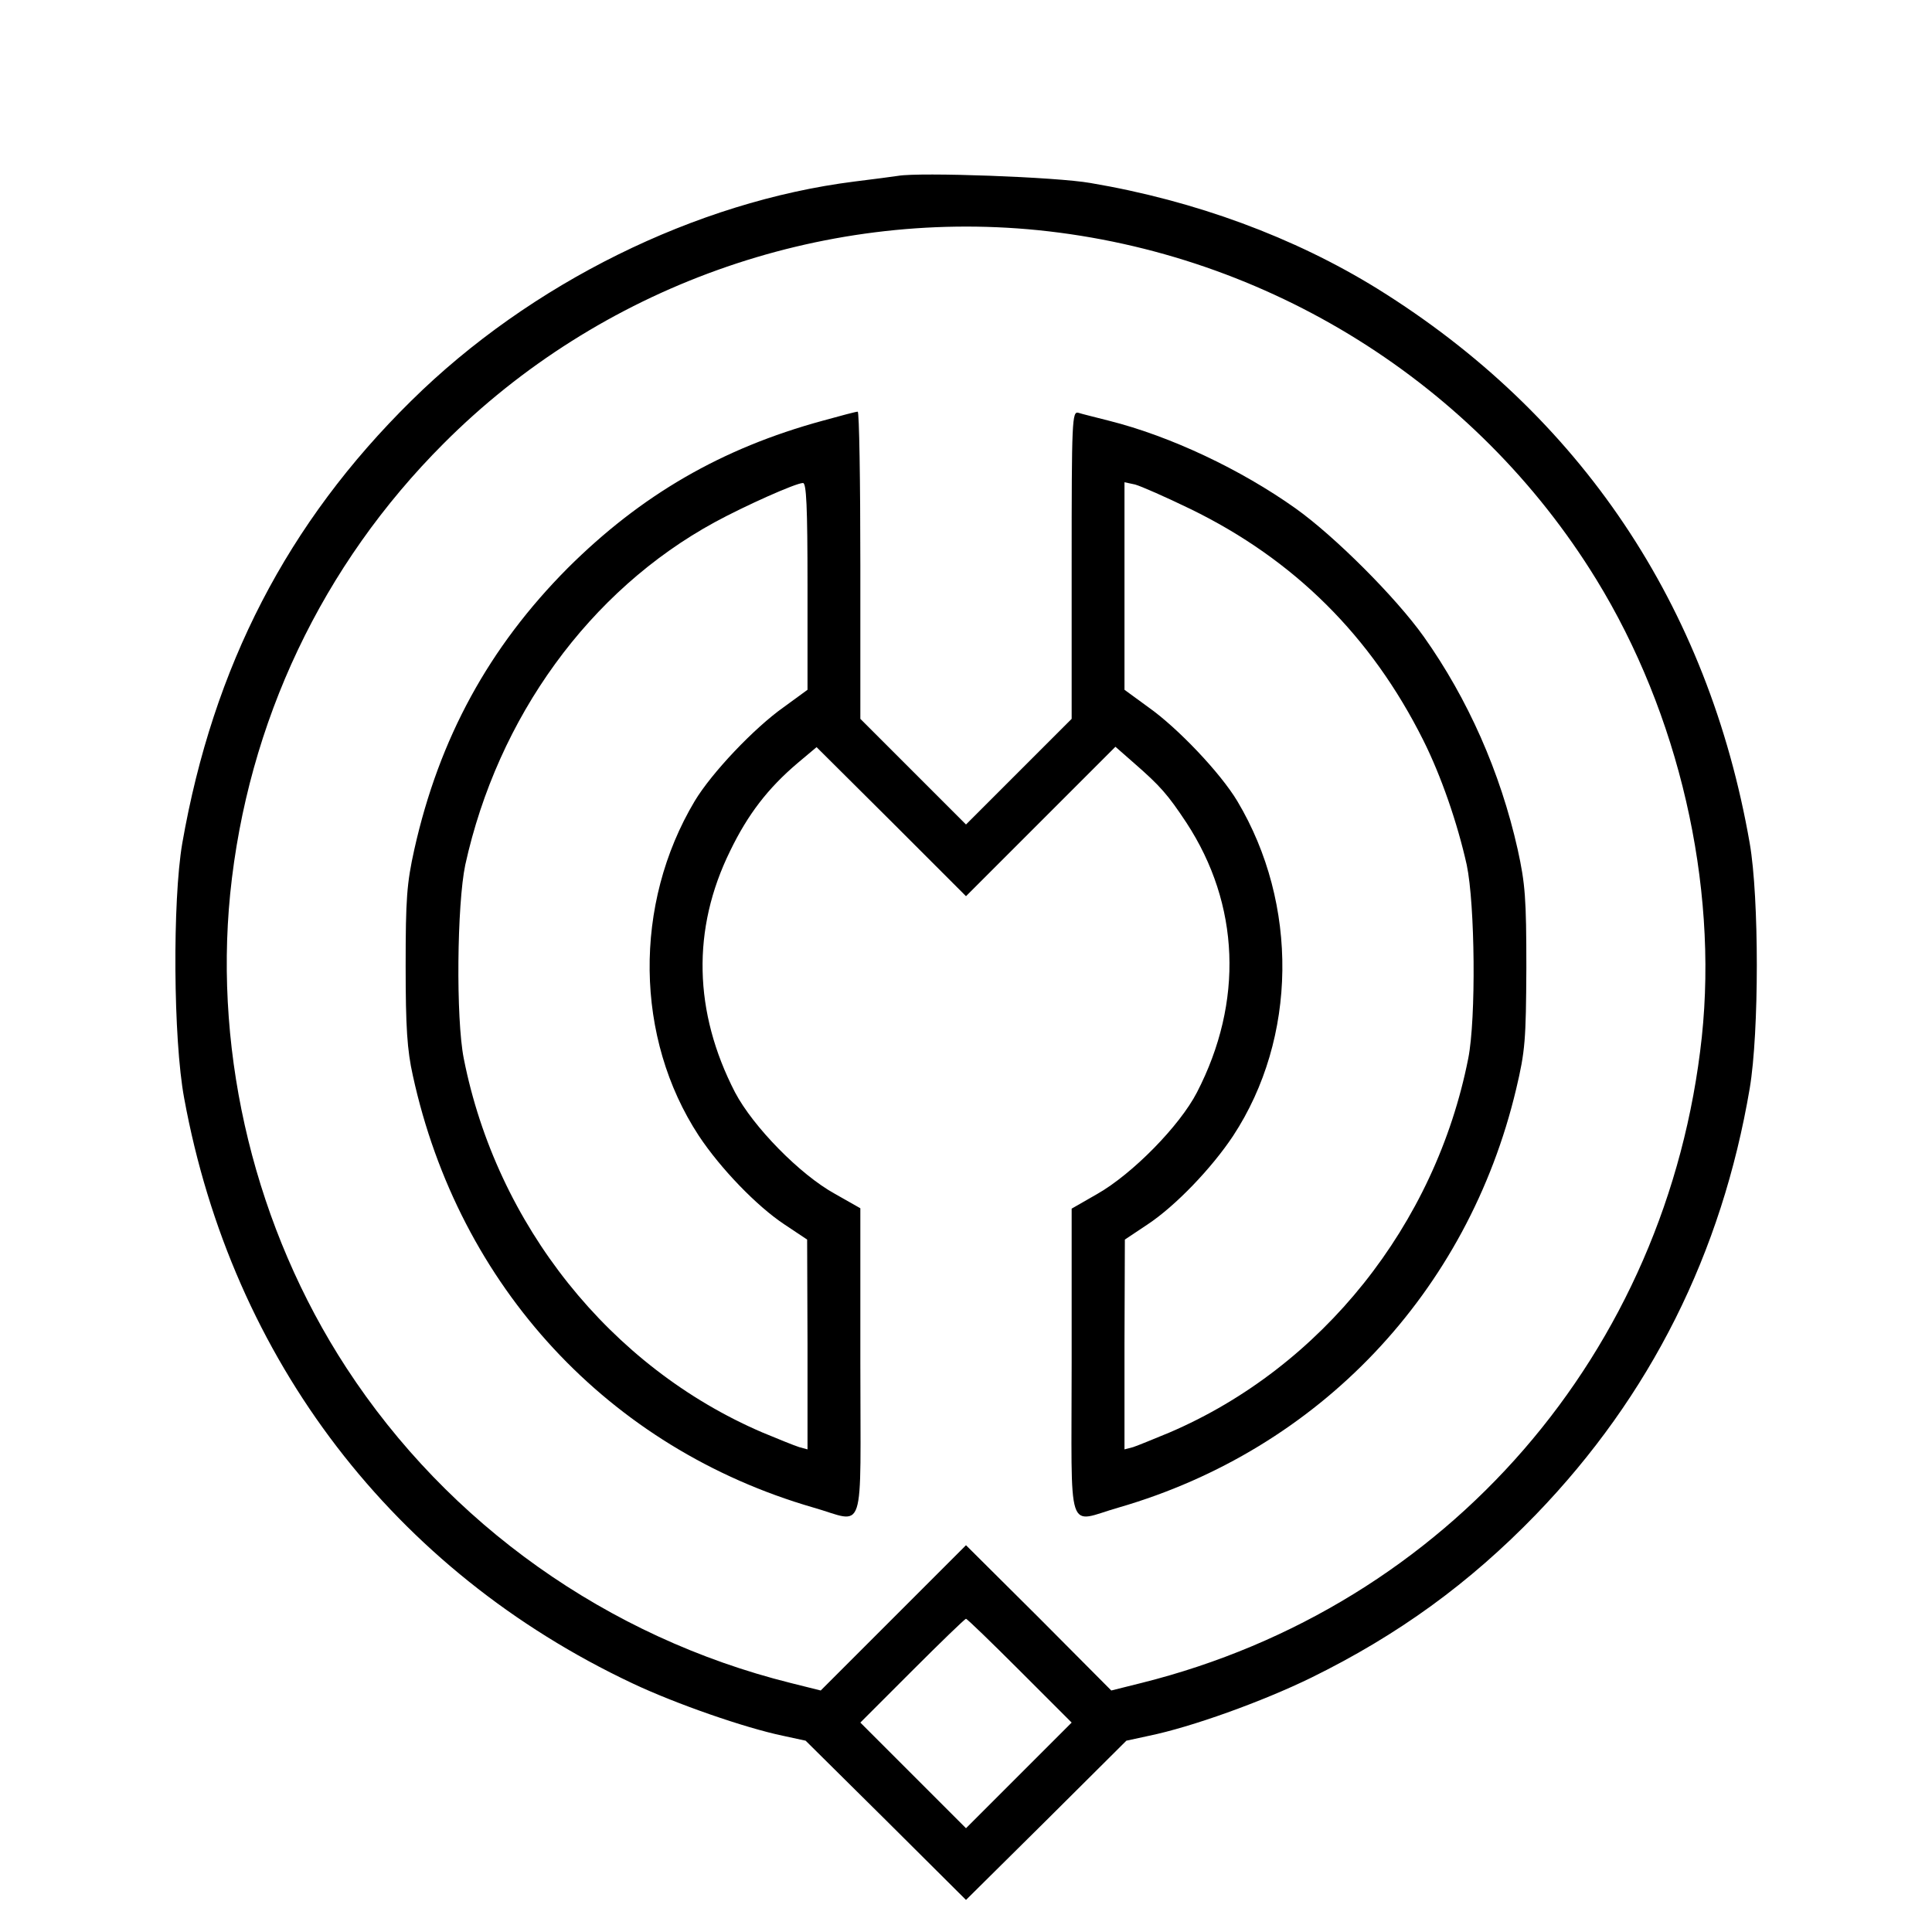
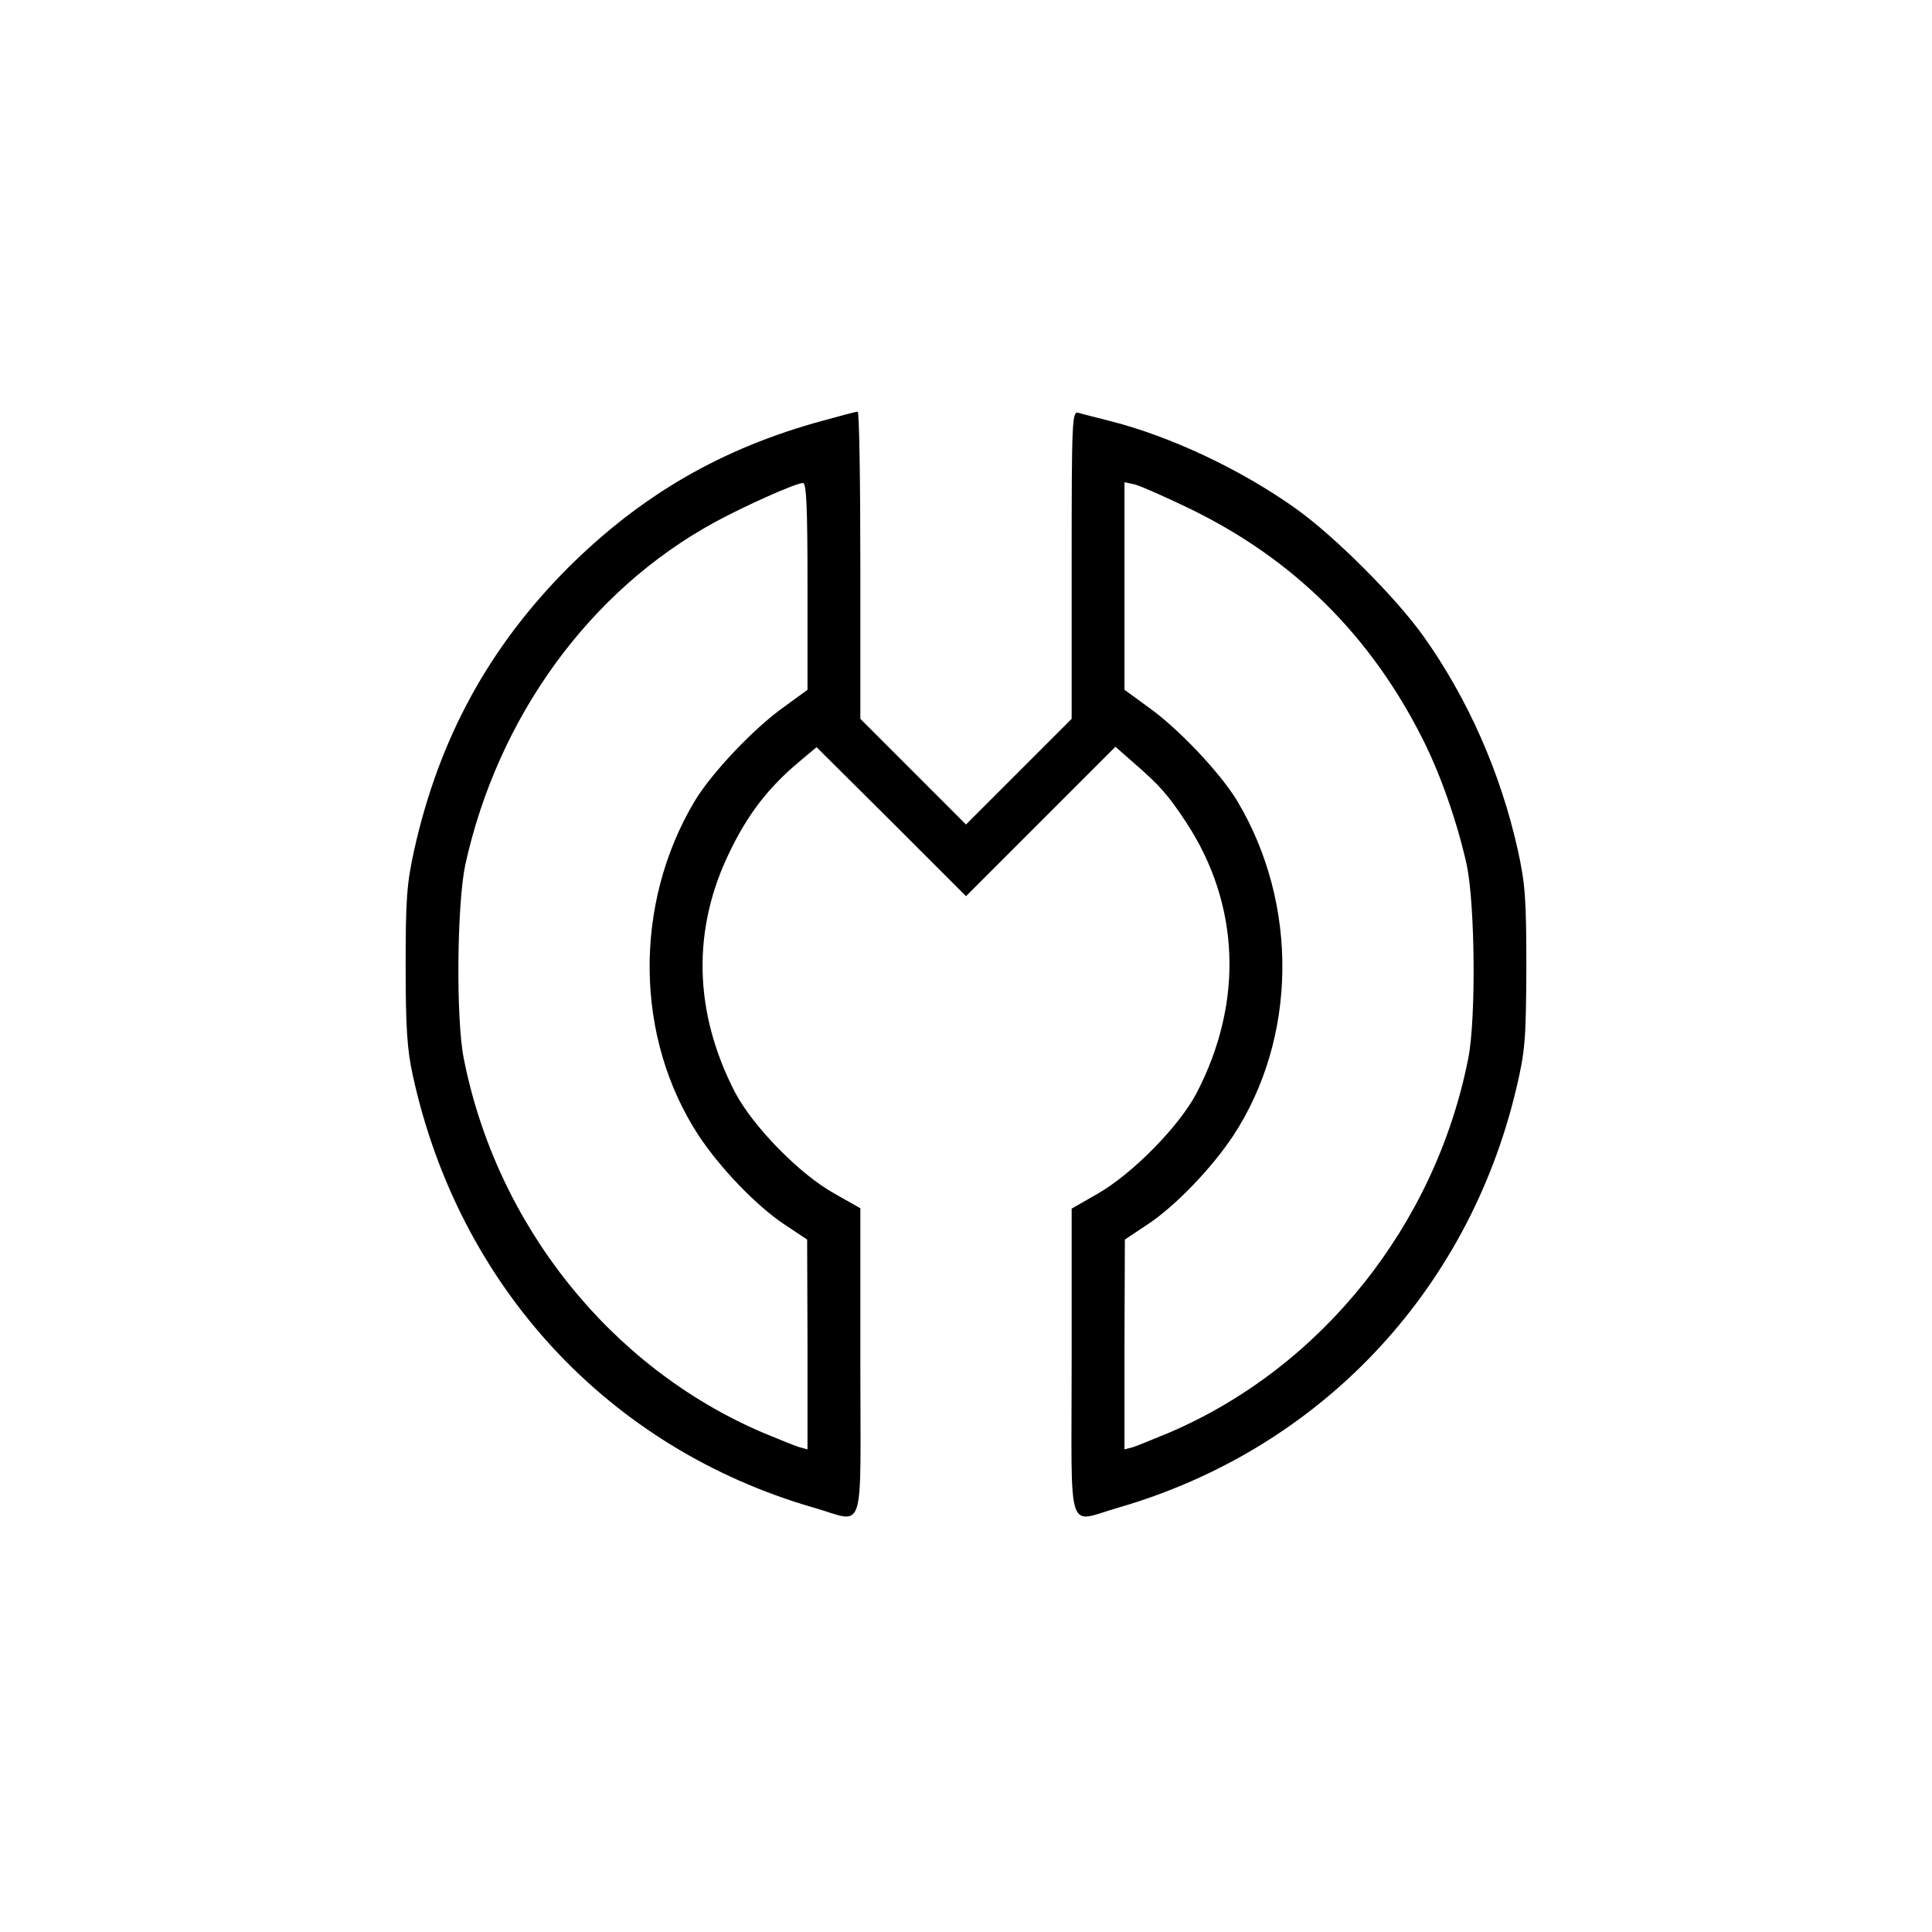
<svg xmlns="http://www.w3.org/2000/svg" version="1.0" width="512pt" height="512pt" viewBox="0 0 512 512" preserveAspectRatio="xMidYMid meet">
  <g transform="translate(0,512) scale(0.1,-0.1)" fill="#000000" stroke="none">
-     <path d="M2380 4654 c-14 -2 -65 -9 -115 -15 -421 -53 -860 -270 -1175 -581 -328 -323 -525 -704 -607 -1173 -26 -152 -24 -519 5 -675 127 -694 556 -1253 1188 -1551 114 -54 298 -118 399 -139 l60 -13 213 -211 212 -211 213 211 212 211 60 13 c112 23 299 90 430 154 230 113 419 250 596 433 303 314 492 692 566 1129 25 149 25 505 0 649 -110 631 -449 1136 -987 1470 -220 136 -482 233 -760 280 -90 16 -452 29 -510 19z m371 -144 c610 -62 1160 -406 1479 -925 219 -356 323 -807 280 -1213 -90 -836 -673 -1509 -1485 -1712 l-80 -20 -192 193 -193 192 -192 -192 -193 -193 -80 20 c-485 121 -907 421 -1177 835 -240 368 -351 823 -308 1256 46 455 244 872 566 1194 413 414 997 623 1575 565z m-48 -3818 l137 -137 -140 -140 -140 -140 -140 140 -140 140 137 137 c76 76 140 138 143 138 3 0 67 -62 143 -138z" />
    <path d="M2180 4005 c-268 -73 -481 -197 -675 -390 -209 -210 -341 -451 -407 -746 -20 -90 -23 -131 -23 -309 0 -162 4 -223 19 -290 122 -560 519 -988 1061 -1145 141 -40 125 -88 125 384 l0 409 -67 38 c-93 51 -217 178 -265 269 -110 213 -115 433 -13 640 47 97 100 166 179 233 l50 42 198 -197 198 -198 198 198 198 198 49 -43 c70 -61 90 -84 139 -158 142 -217 152 -475 28 -715 -46 -89 -171 -216 -264 -269 l-68 -39 0 -408 c0 -472 -16 -424 125 -384 531 154 925 570 1053 1109 24 101 26 130 27 321 0 184 -3 223 -23 314 -46 205 -132 399 -249 564 -74 104 -236 266 -340 340 -145 103 -331 191 -494 232 -35 9 -72 18 -81 21 -17 5 -18 -19 -18 -403 l0 -408 -140 -140 -140 -140 -140 140 -140 140 0 407 c0 225 -3 408 -7 407 -5 0 -46 -11 -93 -24z m-40 -439 l0 -274 -63 -46 c-78 -55 -191 -174 -236 -249 -163 -273 -159 -628 11 -887 57 -86 153 -186 227 -235 l60 -40 1 -278 0 -278 -22 6 c-13 4 -57 22 -98 39 -403 173 -704 550 -791 991 -21 106 -18 408 4 513 86 391 329 727 661 908 79 43 215 104 234 104 9 0 12 -61 12 -274z m1015 205 c275 -134 479 -337 617 -613 47 -94 90 -218 115 -330 22 -105 25 -407 4 -513 -87 -441 -388 -818 -791 -991 -41 -17 -85 -35 -97 -39 l-23 -6 0 278 1 278 60 40 c74 49 170 149 227 235 170 259 174 614 11 887 -45 75 -158 194 -236 249 l-63 46 0 275 0 275 28 -6 c15 -4 81 -33 147 -65z" />
  </g>
</svg>